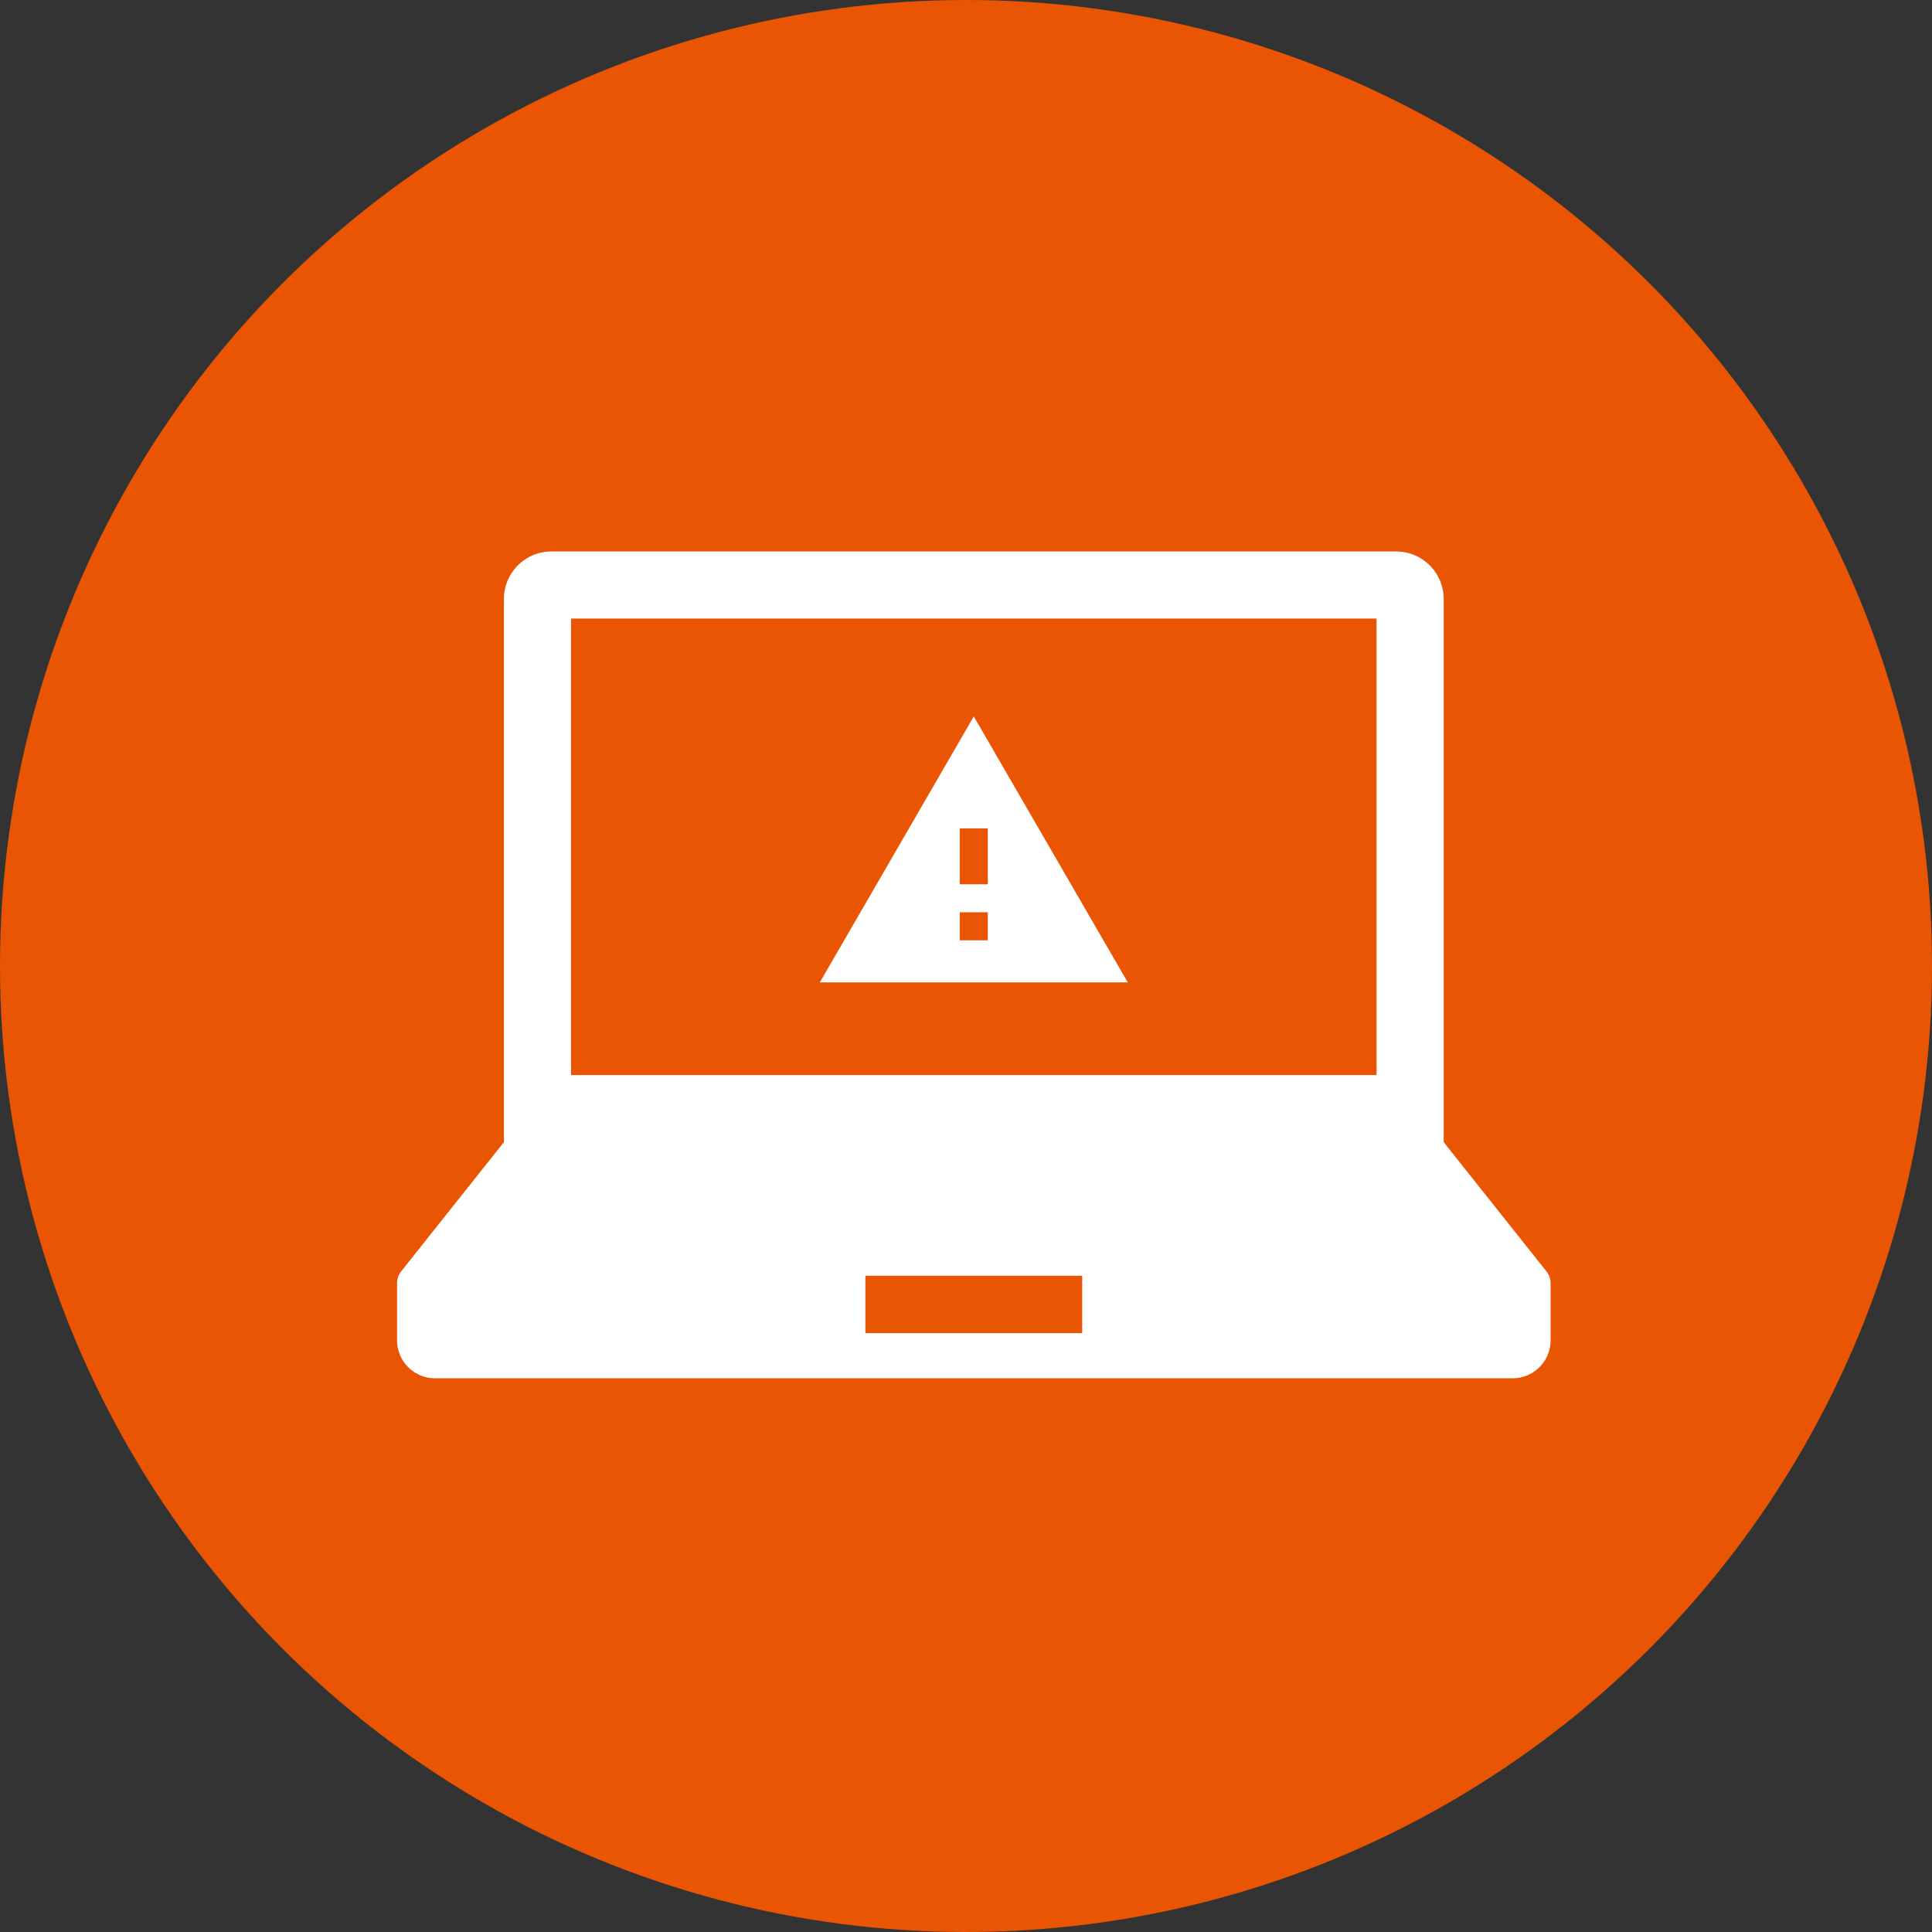
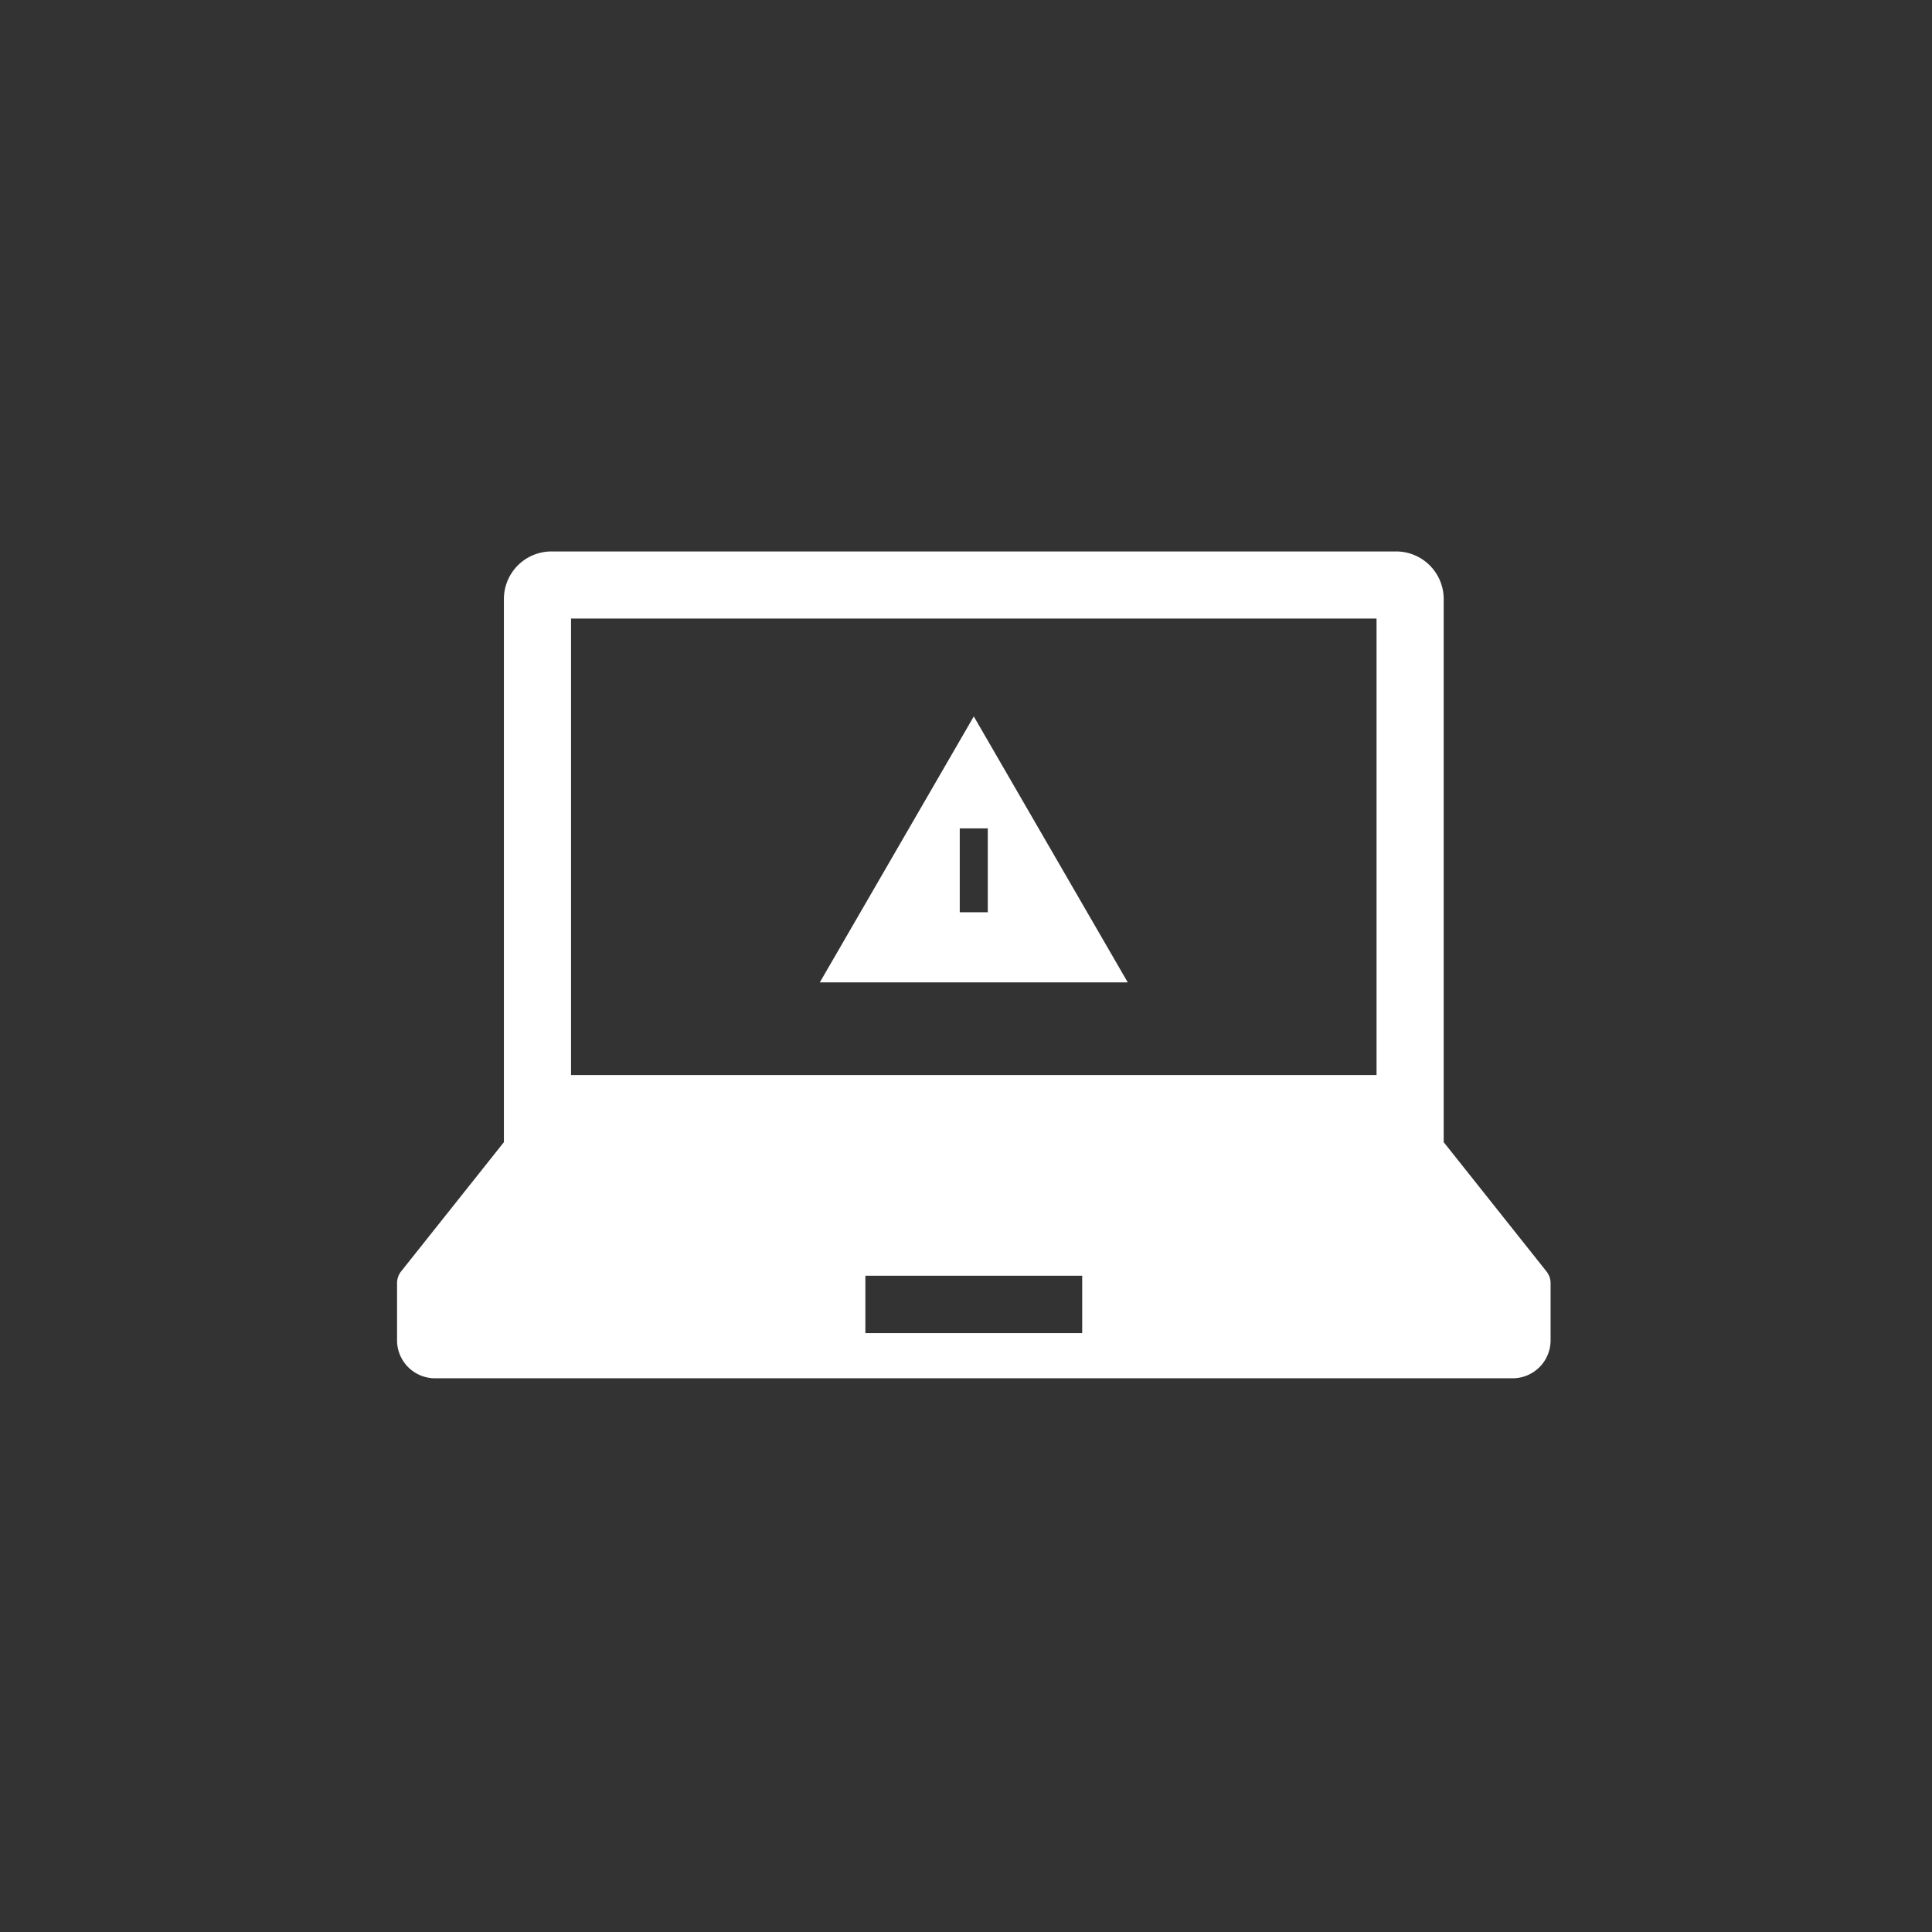
<svg xmlns="http://www.w3.org/2000/svg" width="124" height="124" viewBox="0 0 124 124">
  <rect x="0" y="0" width="124" height="124" fill="#333333" stroke="none" />
  <defs>
    <style>.a{fill:#EA5504;}.b{fill:#fff;}</style>
  </defs>
-   <circle class="a" cx="62" cy="62" r="62" />
  <g transform="translate(25.484 35.393)">
    <path class="b" d="M73.766,118.695l-6.591-8.289V75.547a3.054,3.054,0,0,0-3.054-3.054H9.911a3.053,3.053,0,0,0-3.053,3.054v34.859L.266,118.695a1.219,1.219,0,0,0-.266.761v3.669a2.436,2.436,0,0,0,2.436,2.436H71.6a2.436,2.436,0,0,0,2.436-2.436v-3.669A1.218,1.218,0,0,0,73.766,118.695ZM11.166,76.8h51.7v29.3h-51.7Zm32.808,45.862H30.058V118.98H43.974Z" transform="translate(0 -72.493)" />
-     <path class="b" d="M1,19.069H20.764L10.882,2Zm10.781-2.7h-1.8v-1.8h1.8Zm0-3.594h-1.8V9.187h1.8Z" transform="translate(26.134 8.589)" />
+     <path class="b" d="M1,19.069H20.764L10.882,2Zm10.781-2.7h-1.8v-1.8h1.8Zh-1.8V9.187h1.8Z" transform="translate(26.134 8.589)" />
  </g>
</svg>